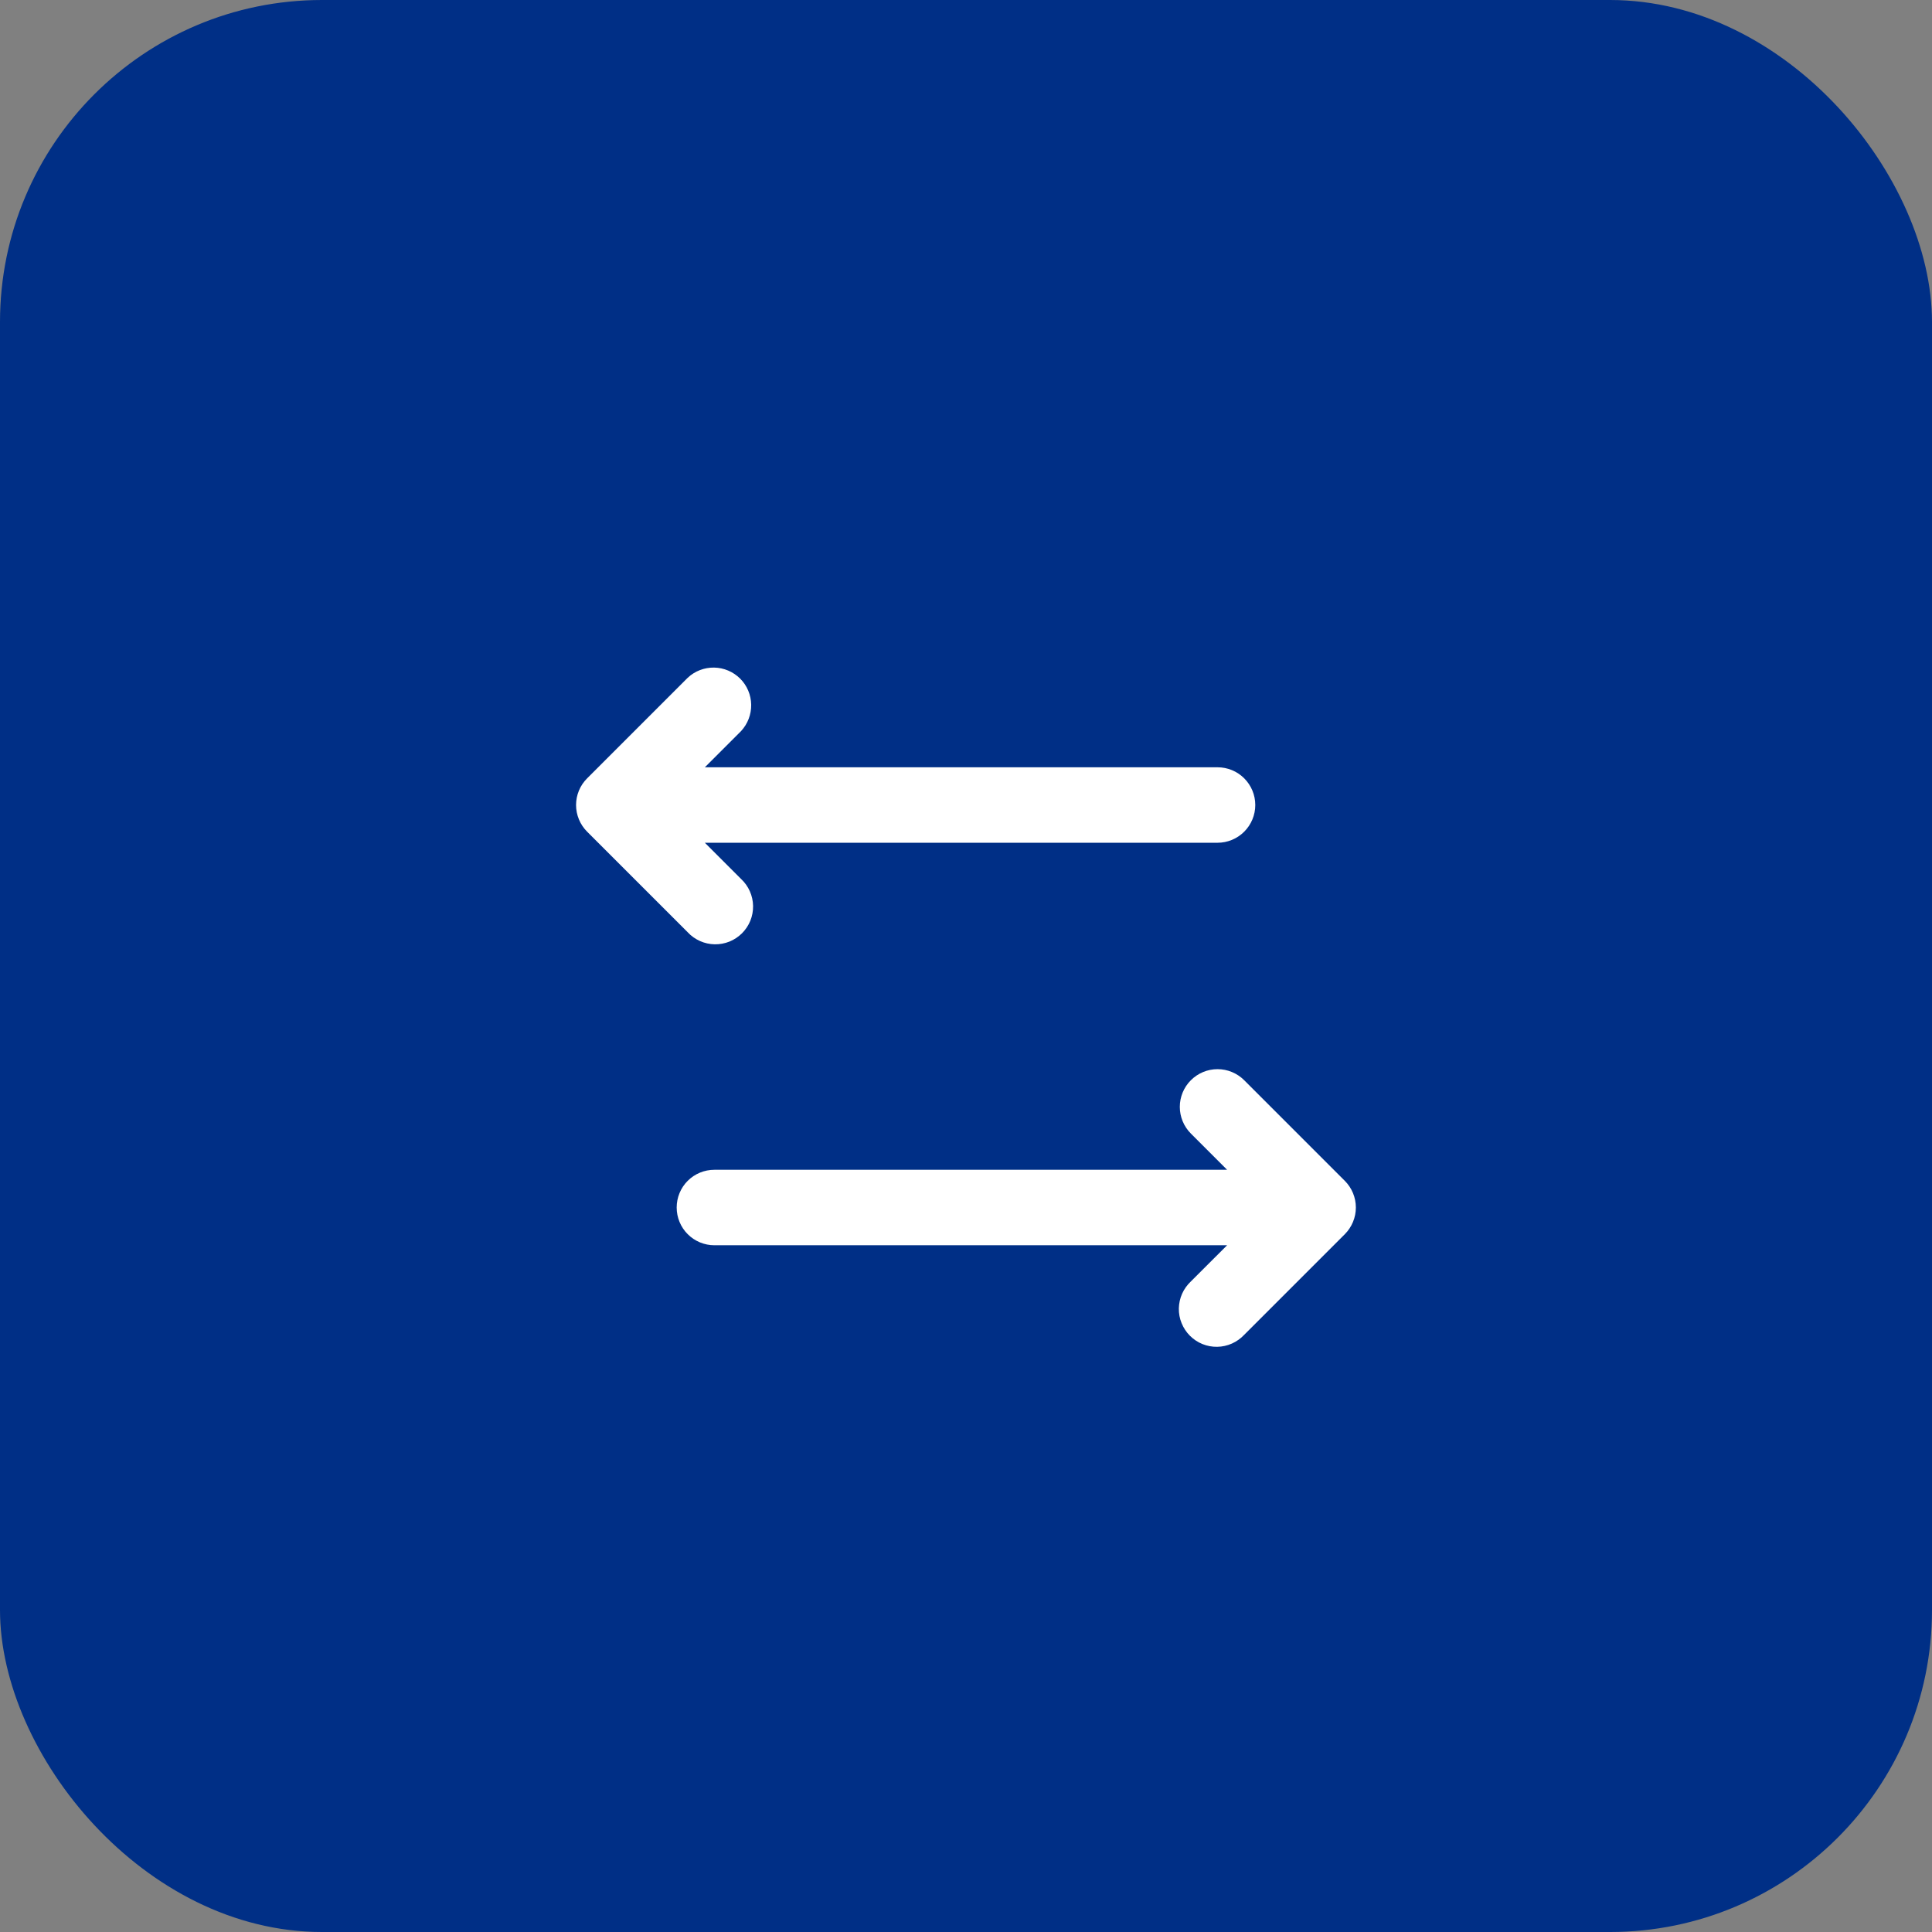
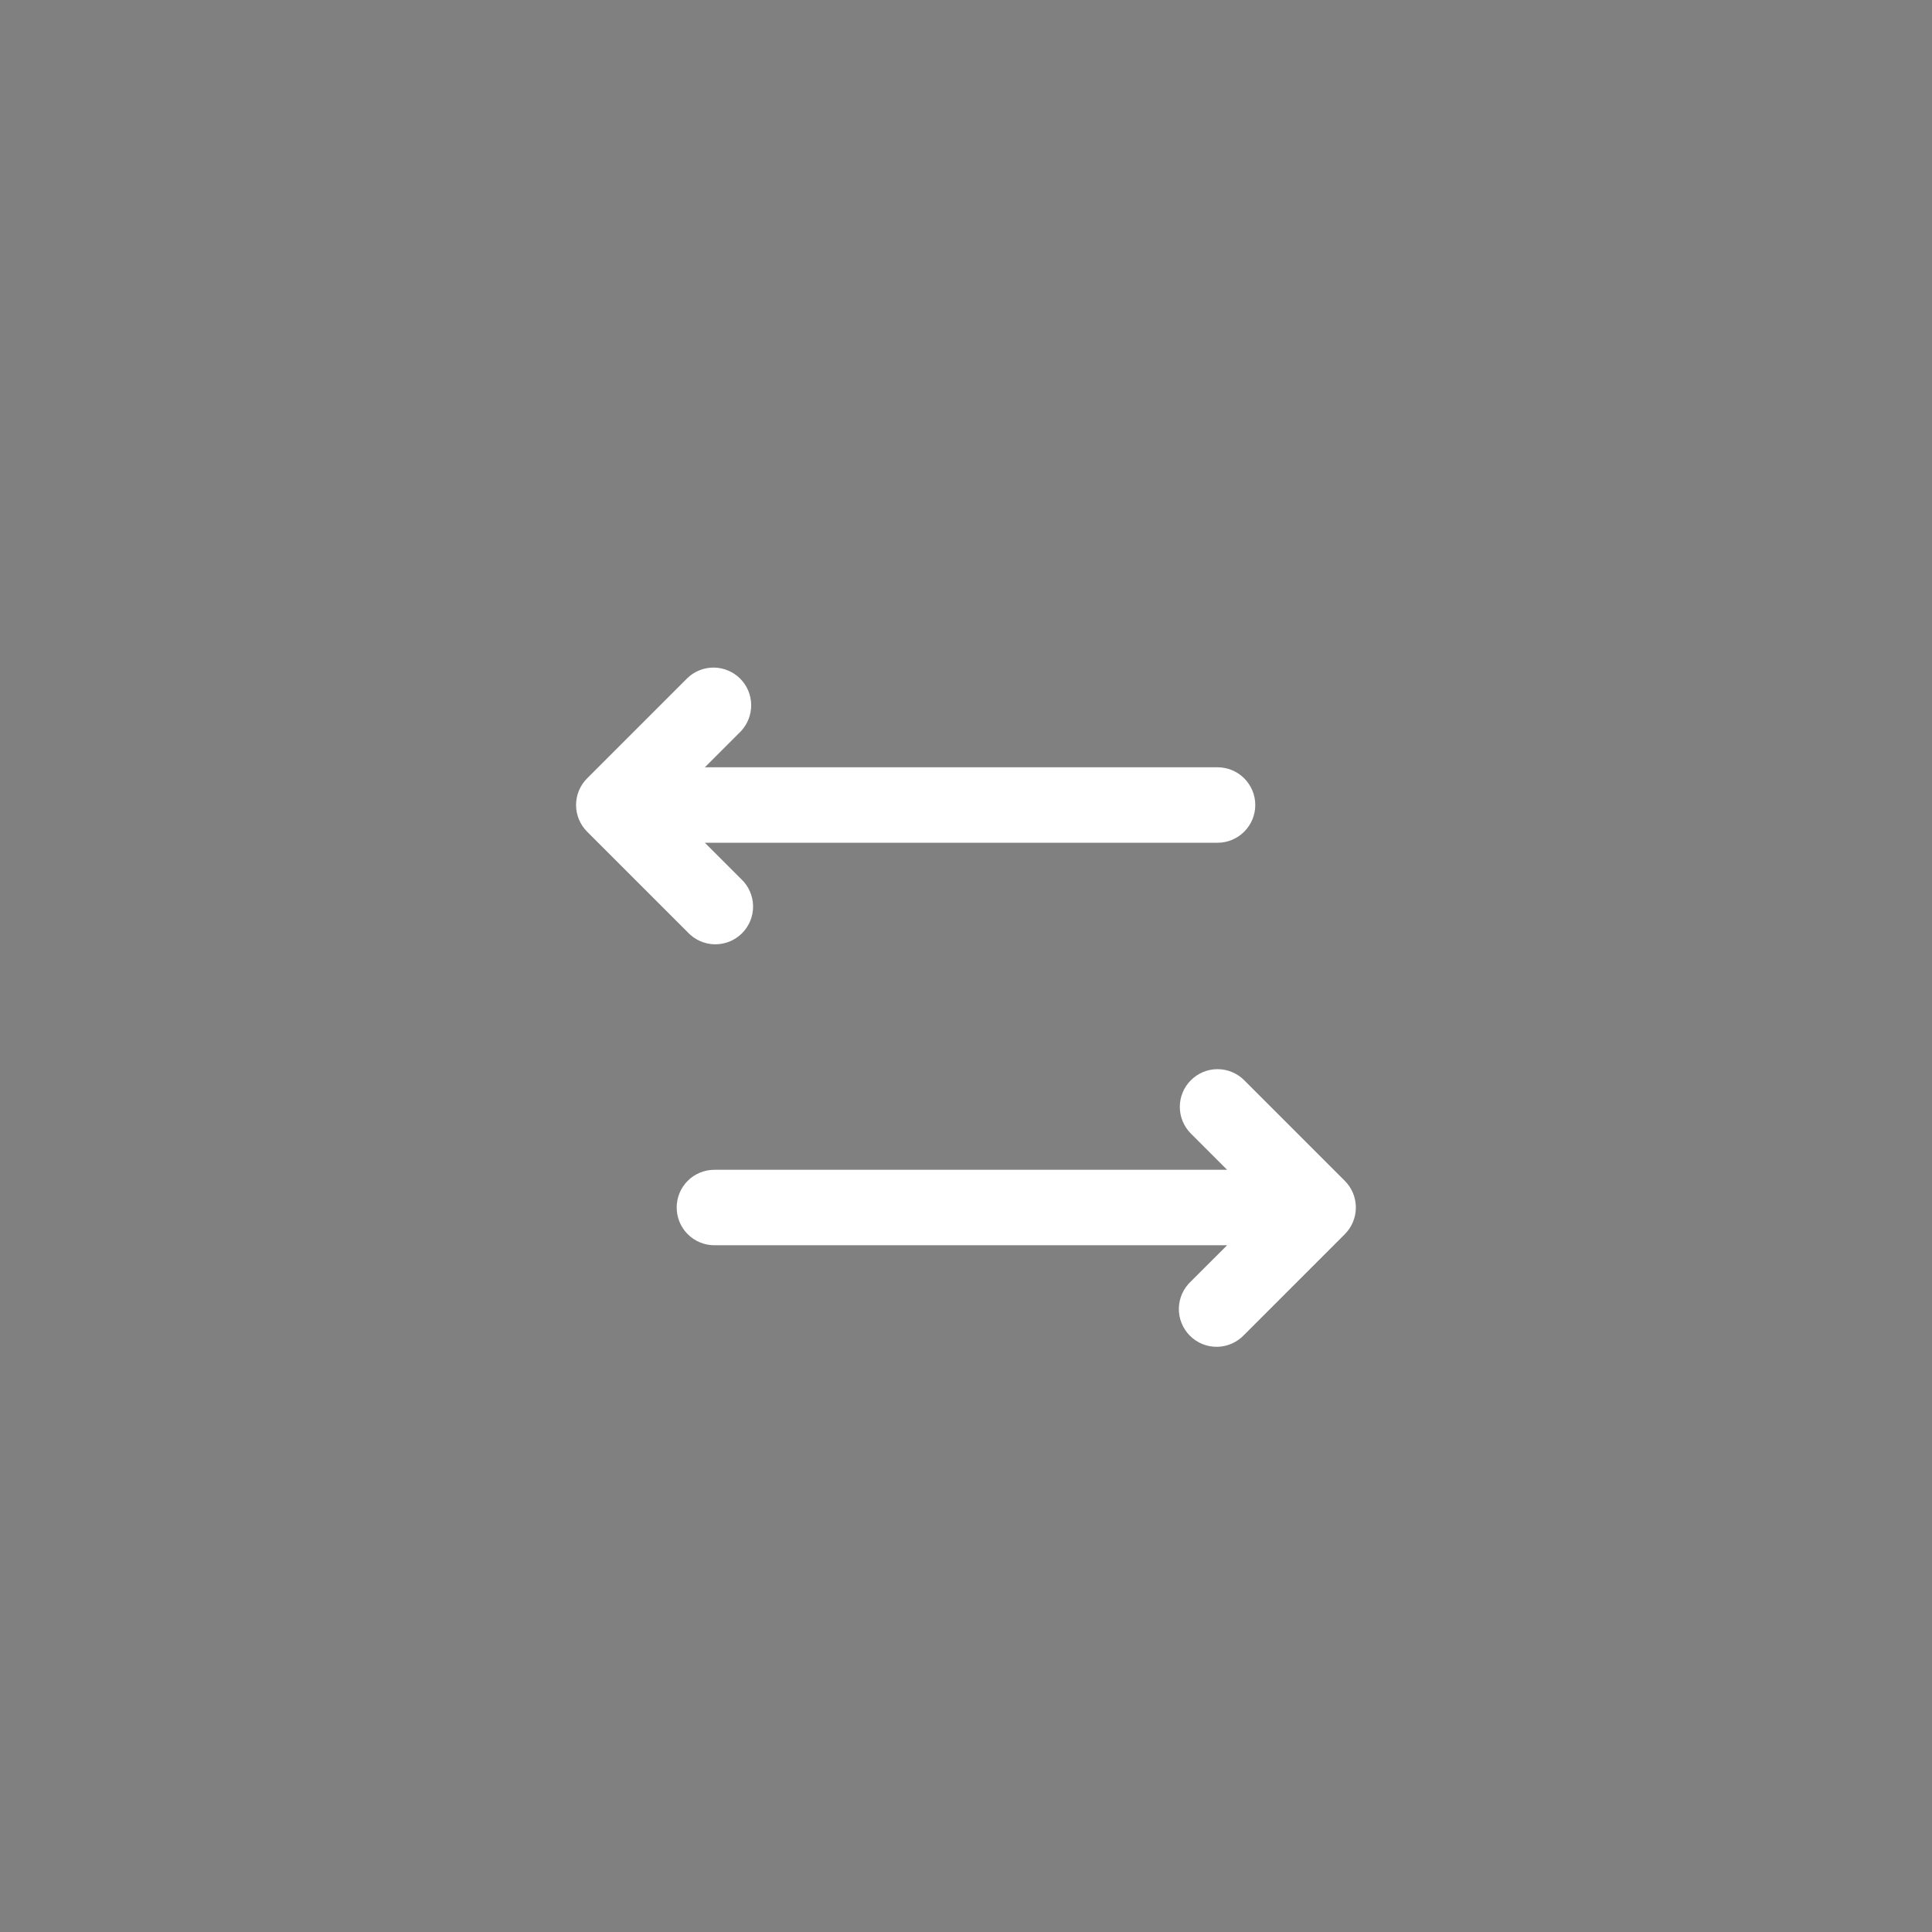
<svg xmlns="http://www.w3.org/2000/svg" width="48" height="48" viewBox="0 0 48 48" fill="none">
  <rect x="0" y="0" width="48" height="48" fill="#808080" stroke="none" />
-   <rect width="48" height="48" rx="8" fill="#002F86" />
  <path d="M18.412 18.163C18.577 17.985 18.667 17.75 18.663 17.507C18.659 17.264 18.561 17.032 18.389 16.86C18.217 16.689 17.985 16.59 17.742 16.586C17.5 16.582 17.264 16.672 17.087 16.838L14.587 19.338C14.411 19.513 14.312 19.752 14.312 20C14.312 20.248 14.411 20.487 14.587 20.663L17.087 23.163C17.172 23.255 17.276 23.328 17.391 23.38C17.506 23.431 17.63 23.459 17.756 23.461C17.882 23.463 18.007 23.44 18.124 23.393C18.24 23.346 18.346 23.275 18.436 23.186C18.524 23.097 18.595 22.991 18.642 22.875C18.689 22.758 18.712 22.633 18.71 22.507C18.708 22.381 18.68 22.257 18.629 22.142C18.578 22.027 18.504 21.923 18.412 21.838L17.512 20.938H30.249C30.498 20.938 30.736 20.839 30.912 20.663C31.088 20.487 31.187 20.249 31.187 20C31.187 19.751 31.088 19.513 30.912 19.337C30.736 19.161 30.498 19.063 30.249 19.063H17.512L18.412 18.163ZM29.587 26.838C29.411 27.013 29.312 27.252 29.312 27.5C29.312 27.748 29.411 27.987 29.587 28.163L30.487 29.063H17.749C17.5 29.063 17.262 29.161 17.086 29.337C16.91 29.513 16.812 29.751 16.812 30C16.812 30.249 16.91 30.487 17.086 30.663C17.262 30.839 17.5 30.938 17.749 30.938H30.487L29.587 31.837C29.495 31.923 29.421 32.027 29.369 32.142C29.318 32.257 29.291 32.381 29.288 32.507C29.286 32.633 29.309 32.758 29.357 32.874C29.404 32.991 29.474 33.097 29.563 33.186C29.652 33.275 29.758 33.346 29.875 33.393C29.991 33.44 30.116 33.463 30.242 33.461C30.368 33.459 30.492 33.431 30.607 33.38C30.722 33.328 30.826 33.255 30.912 33.163L33.412 30.663C33.587 30.487 33.686 30.248 33.686 30C33.686 29.752 33.587 29.513 33.412 29.338L30.912 26.838C30.736 26.662 30.498 26.563 30.249 26.563C30.001 26.563 29.762 26.662 29.587 26.838Z" fill="white" />
</svg>